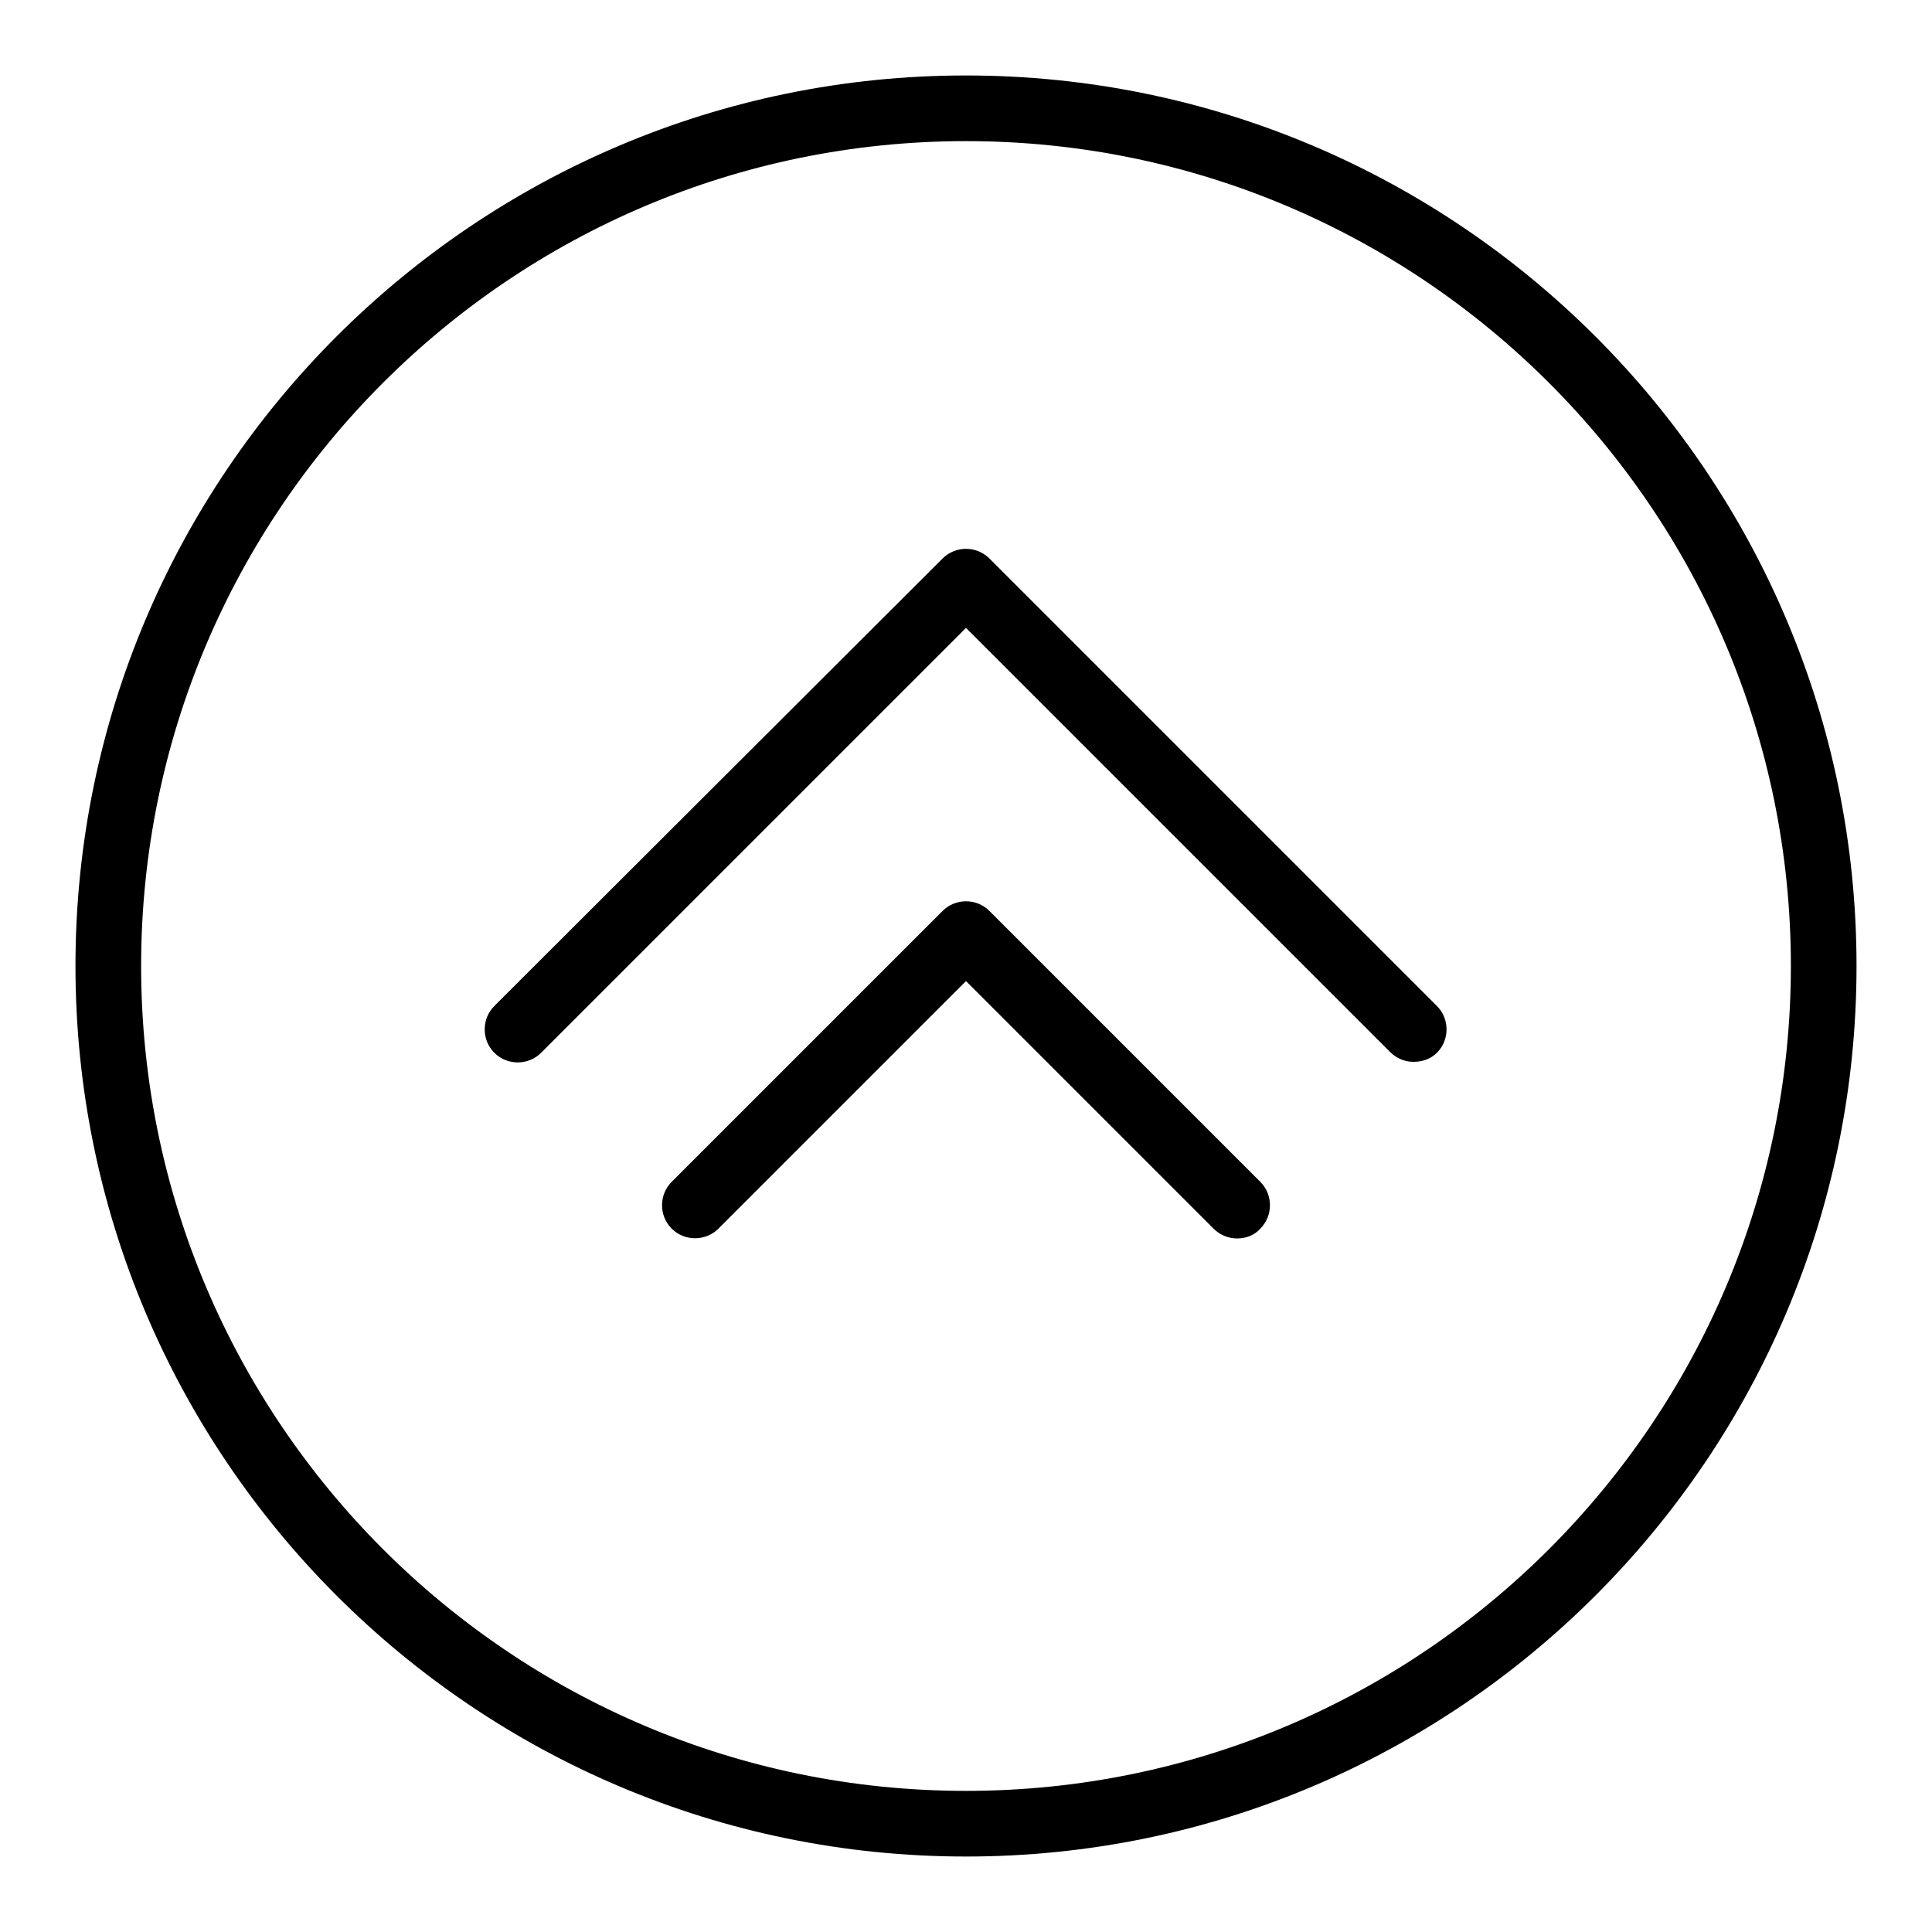
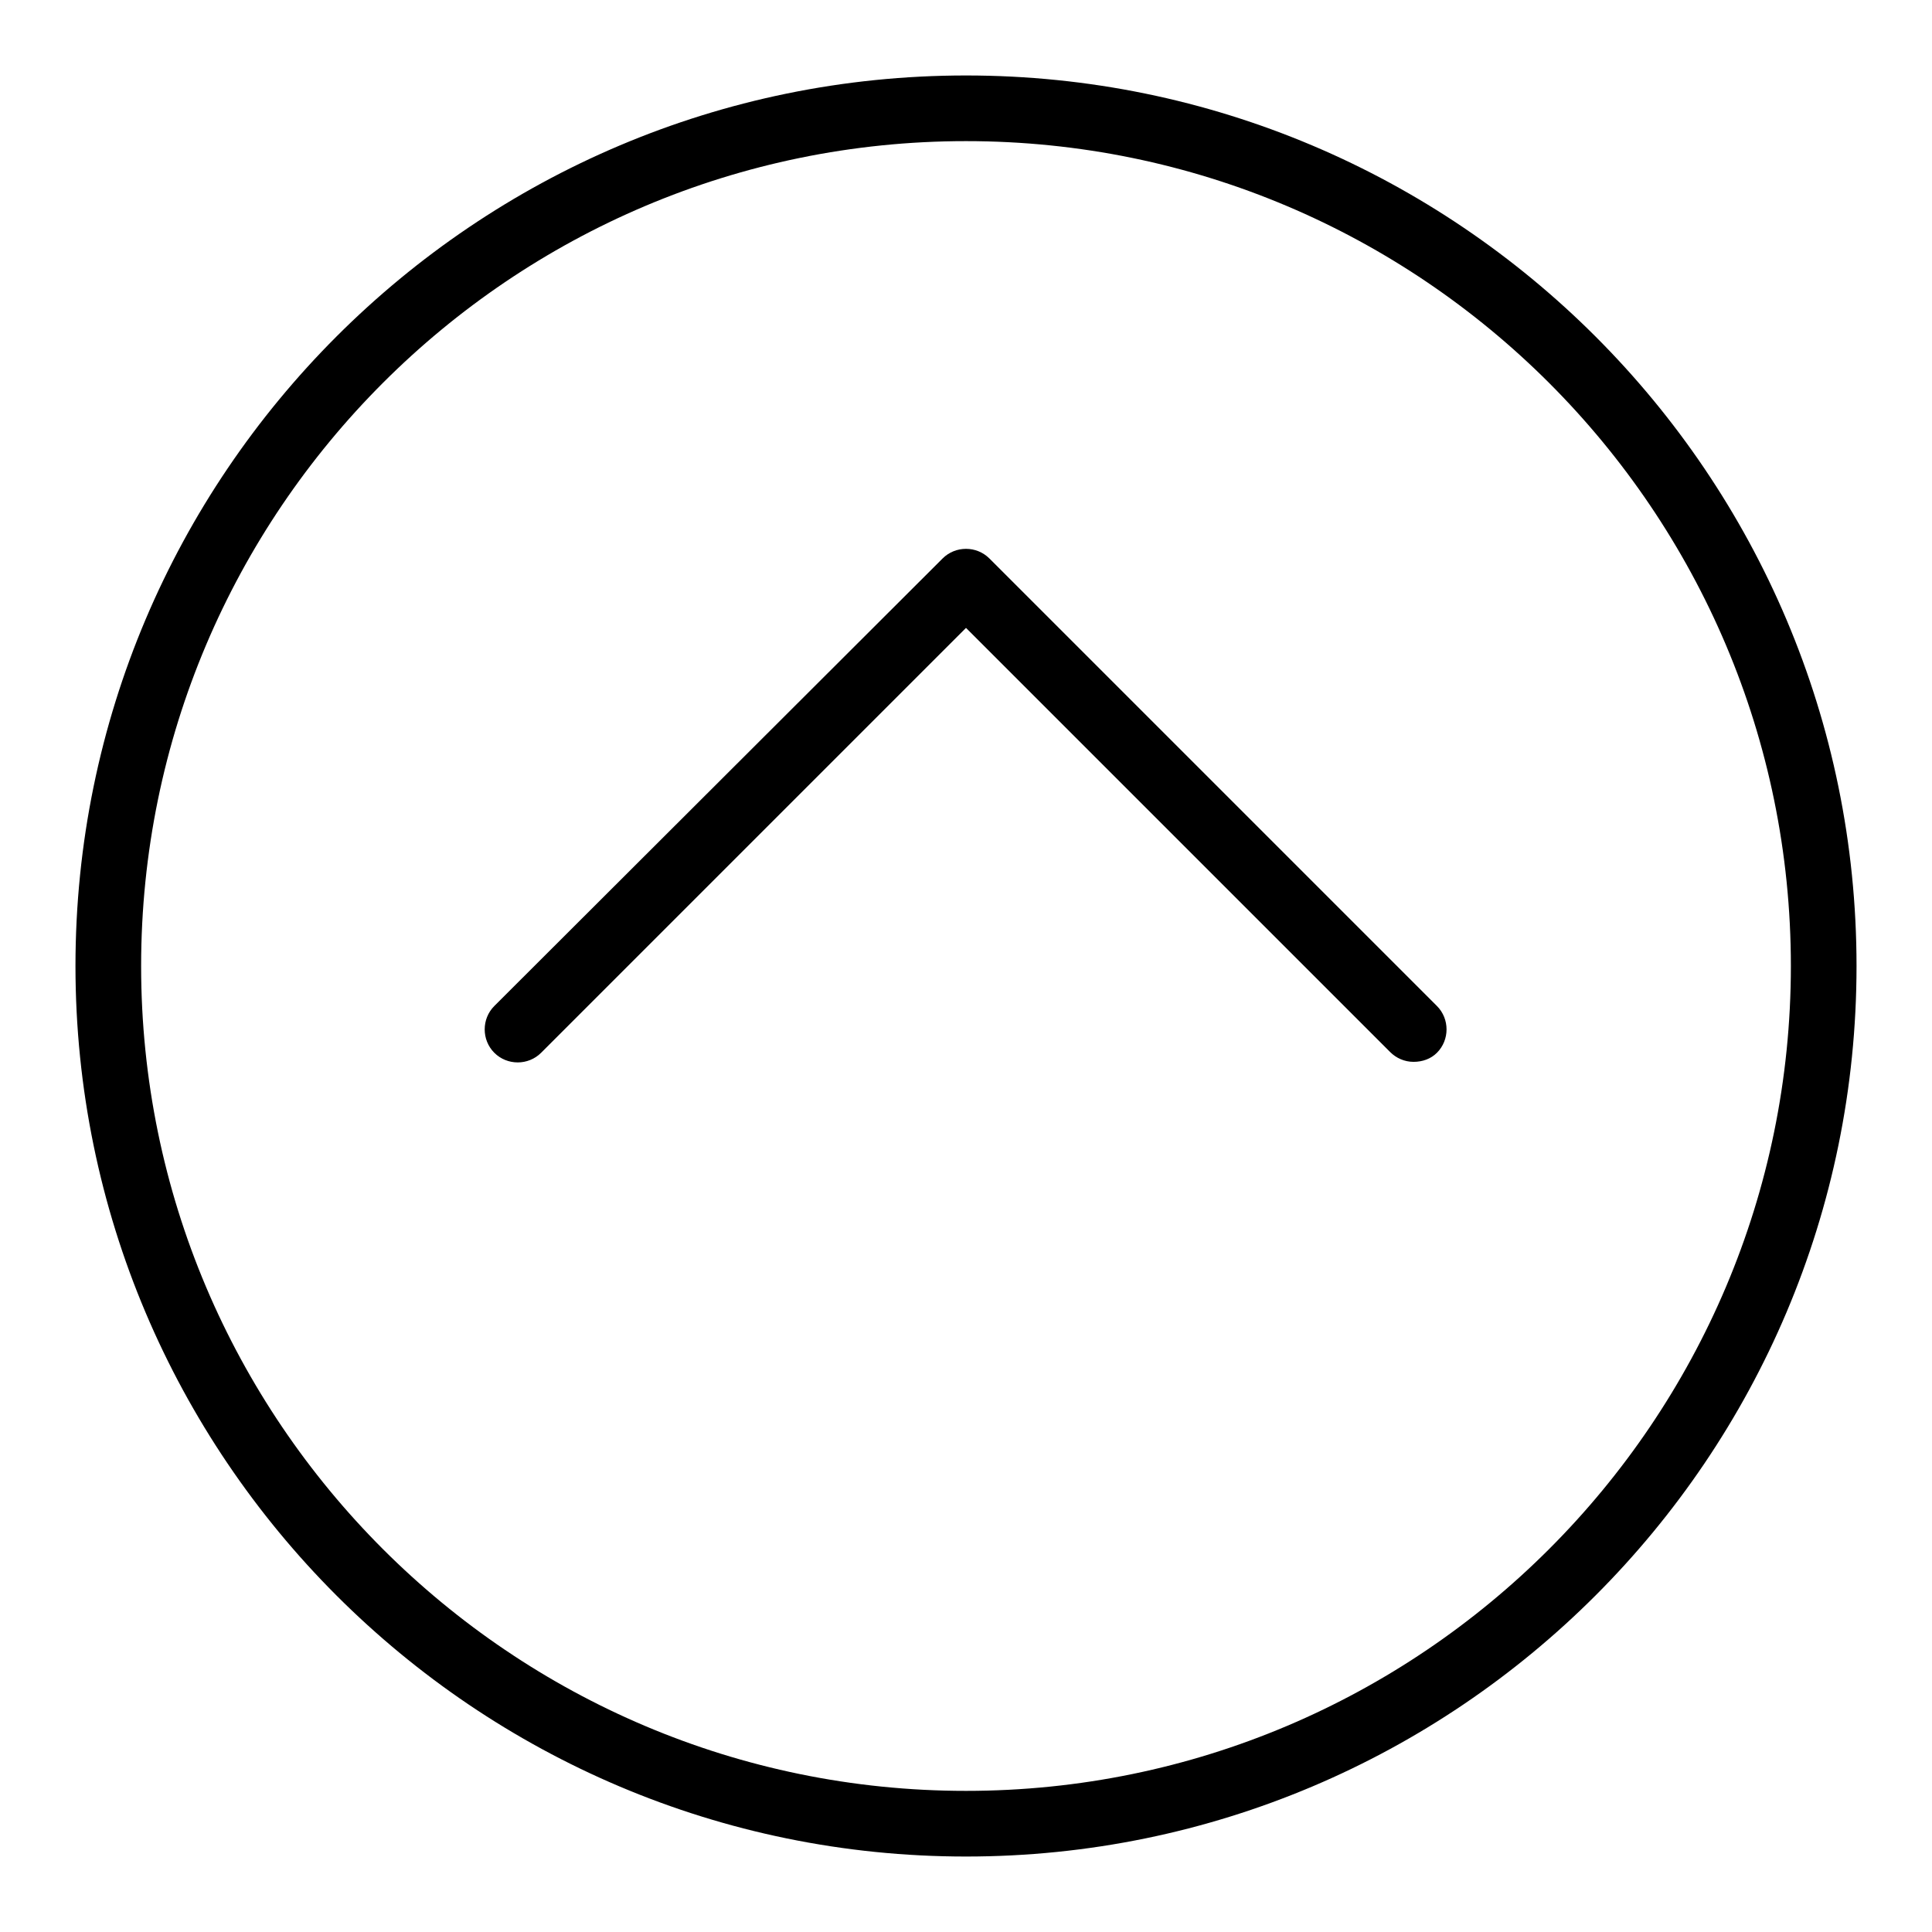
<svg xmlns="http://www.w3.org/2000/svg" version="1.1" x="0px" y="0px" viewBox="0 0 256 256" enable-background="new 0 0 256 256" xml:space="preserve">
  <g>
    <path fill="#000000" d="M128,246c-65.1,0-118-52.9-118-118C10,62.9,62.9,10,128,10c65.1,0,118,52.9,118,118 C246,193.1,193.1,246,128,246z M128,18.7c-60.3,0-109.3,49-109.3,109.3c0,60.3,49,109.3,109.3,109.3c60.3,0,109.3-49,109.3-109.3 C237.3,67.7,188.3,18.7,128,18.7z" />
    <path fill="#000000" d="M187.3,140.7c-1.2,0-2.3-0.5-3.1-1.3L128,83.2l-56.3,56.3c-1.7,1.7-4.5,1.7-6.2,0c0,0,0,0,0,0 c-1.7-1.7-1.7-4.5,0-6.2c0,0,0,0,0,0L124.9,74c1.7-1.7,4.5-1.7,6.2,0v0l59.3,59.3c1.7,1.7,1.7,4.5,0,6.2 C189.6,140.3,188.5,140.7,187.3,140.7L187.3,140.7z" />
-     <path fill="#000000" d="M163.9,164.1c-1.2,0-2.3-0.5-3.1-1.3L128,130l-32.8,32.8c-1.7,1.7-4.5,1.7-6.2,0c0,0,0,0,0,0 c-1.7-1.7-1.7-4.5,0-6.2c0,0,0,0,0,0l35.9-35.9c1.7-1.7,4.5-1.7,6.2,0l35.9,35.9c1.7,1.7,1.7,4.5,0,6.2c0,0,0,0,0,0 C166.2,163.7,165.1,164.1,163.9,164.1L163.9,164.1z" />
  </g>
</svg>